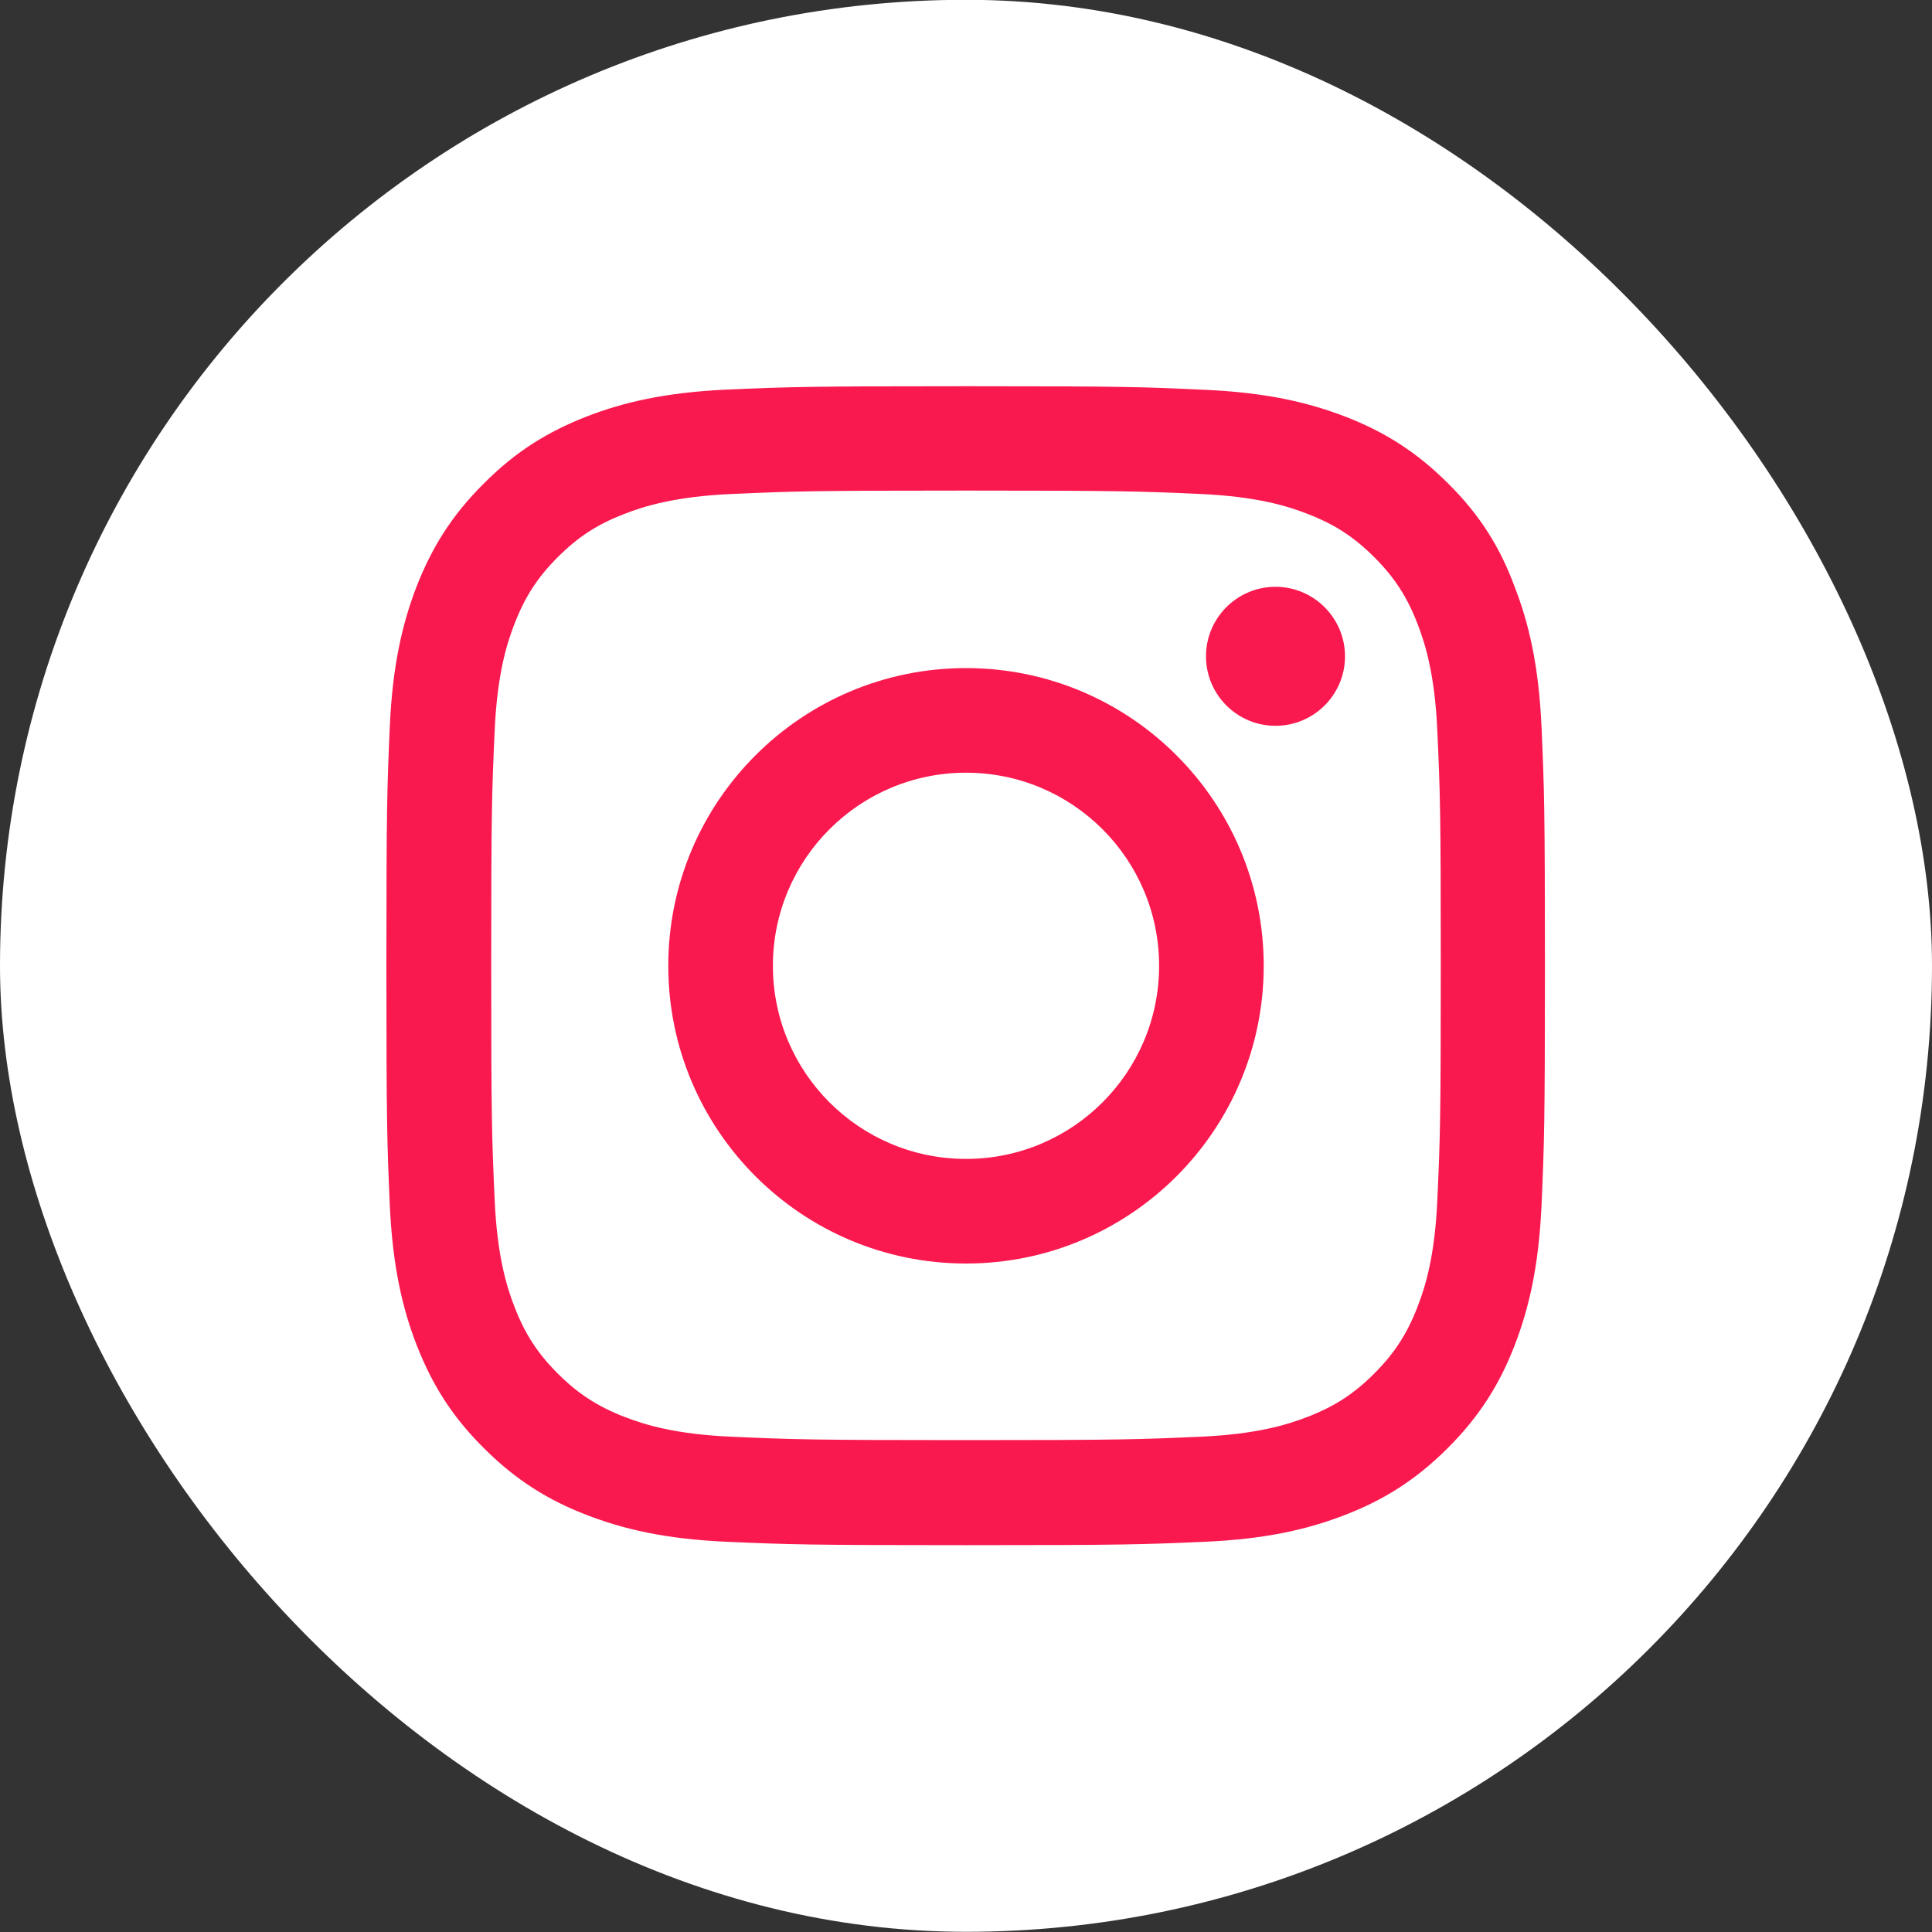
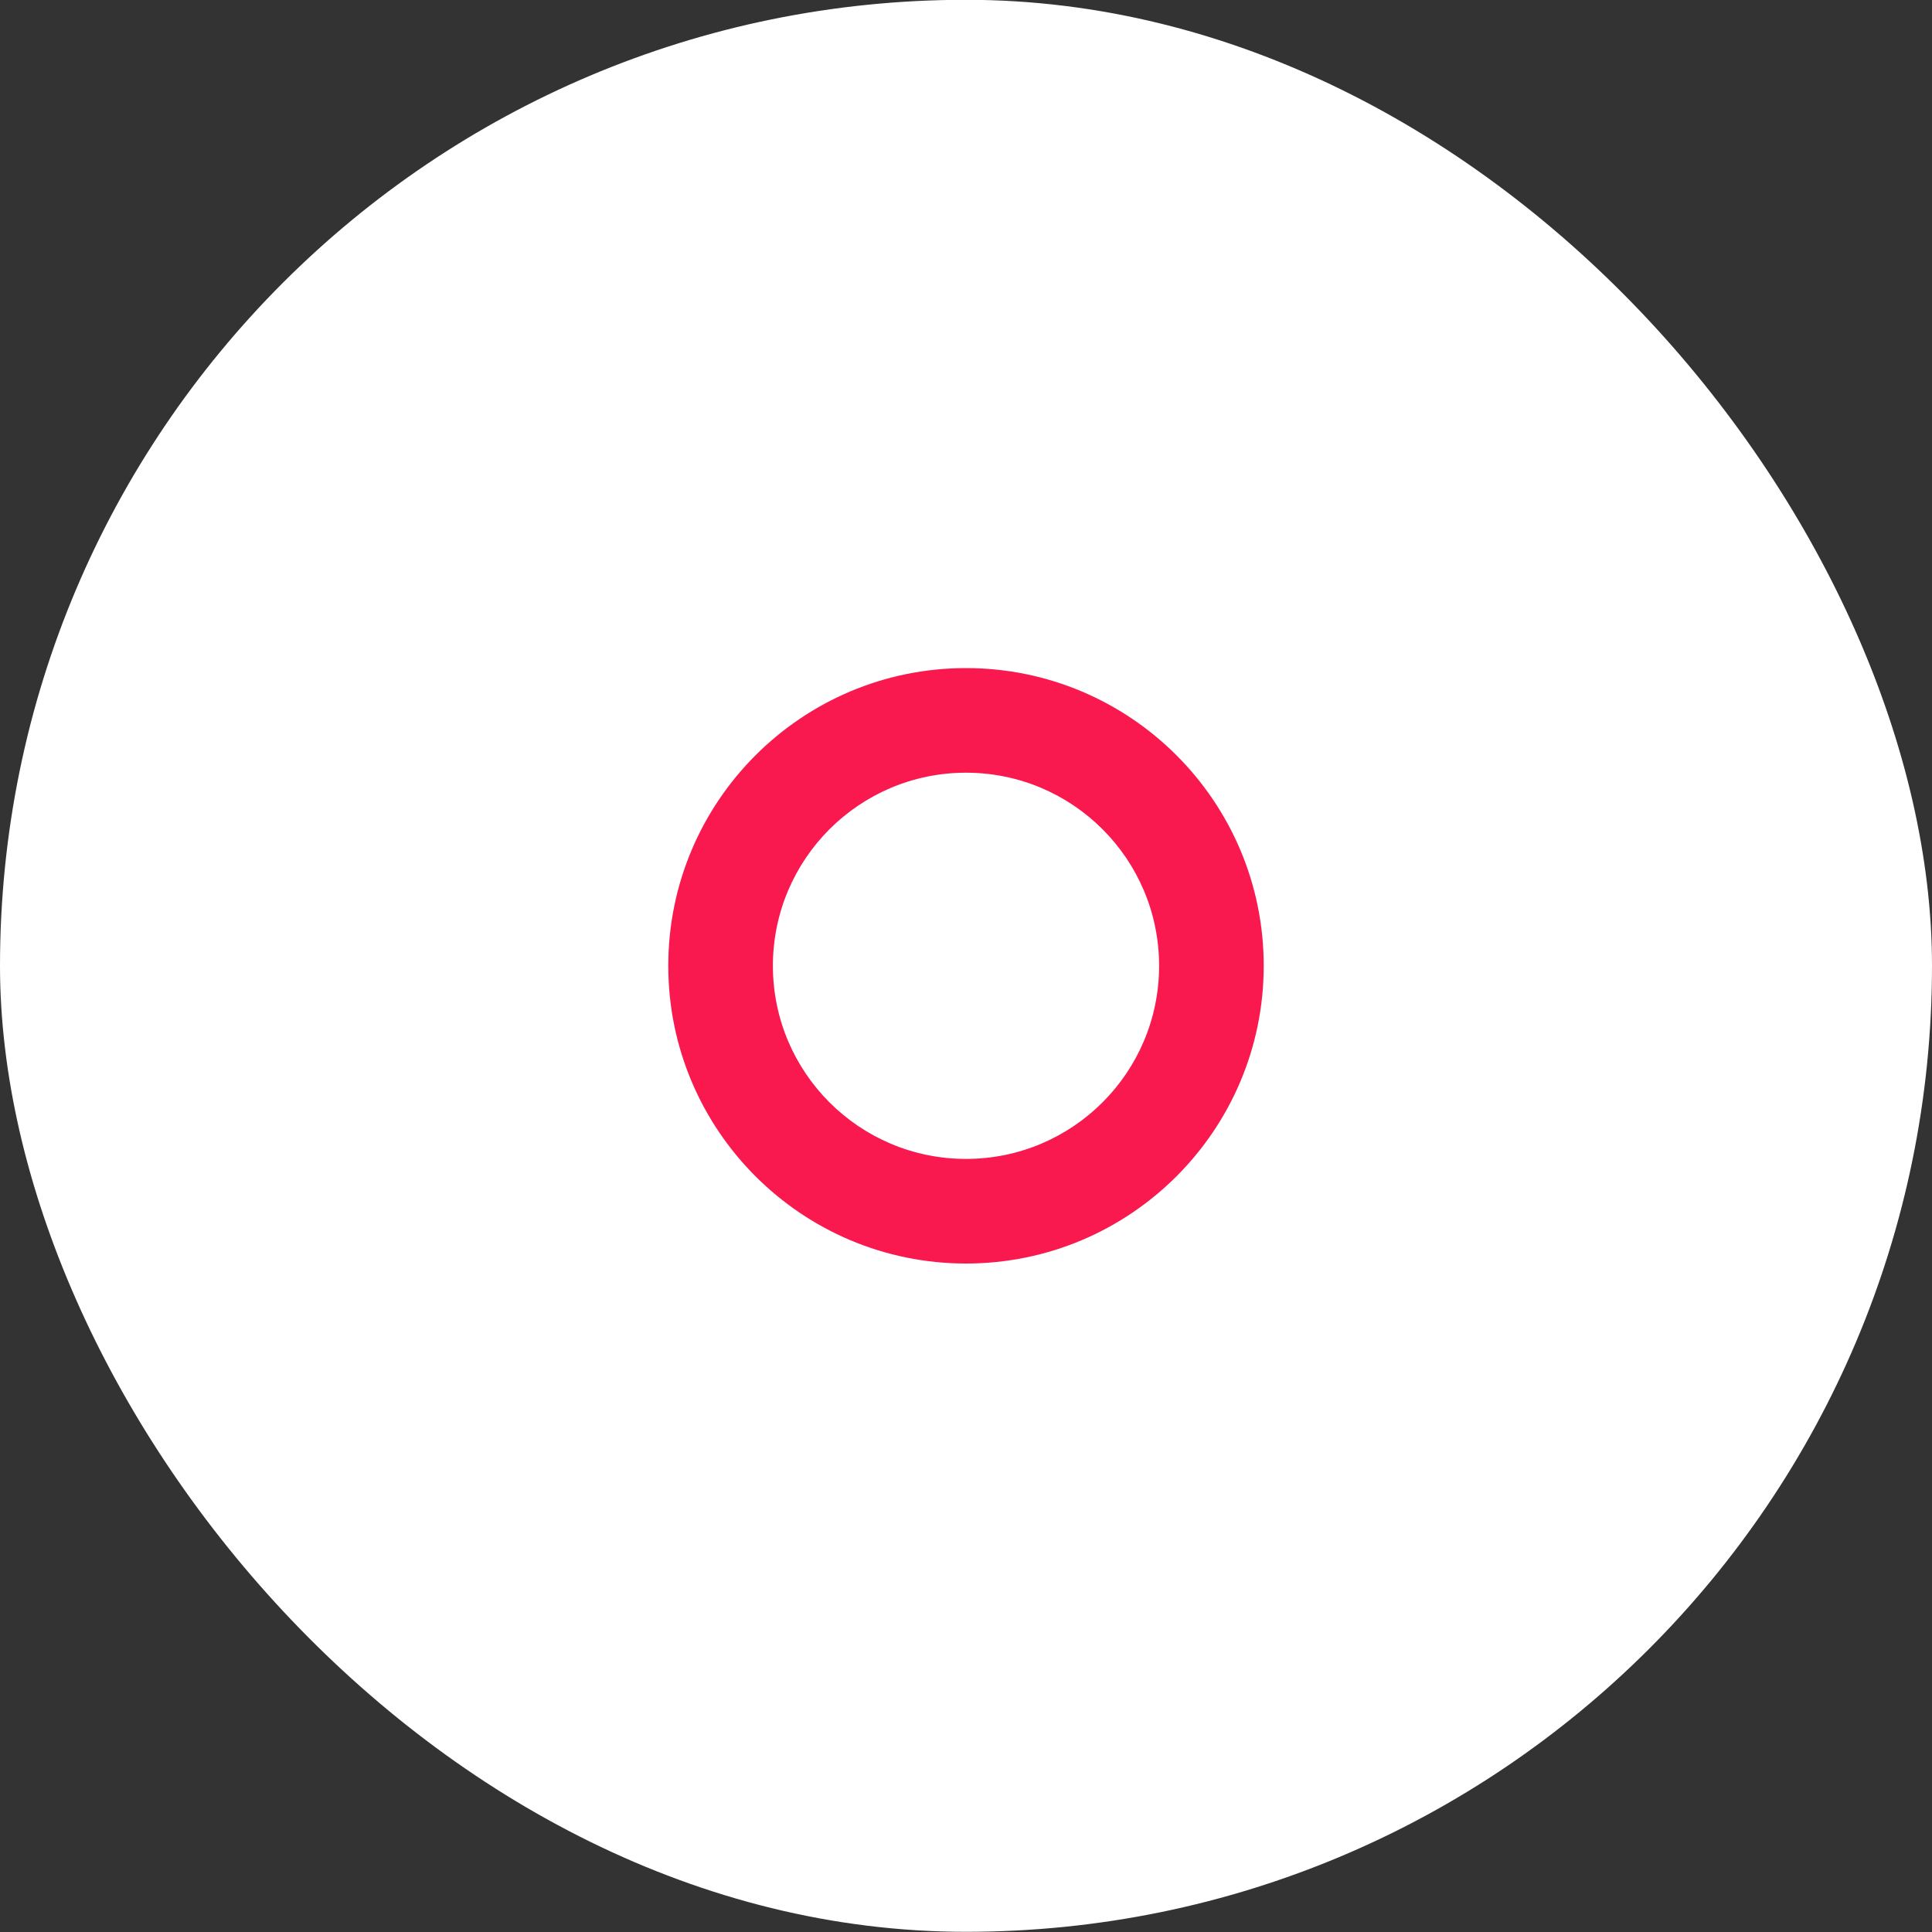
<svg xmlns="http://www.w3.org/2000/svg" width="40" height="40" viewBox="0 0 40 40" fill="none">
  <rect x="0" y="0" width="40" height="40" fill="#333333" stroke="none" />
  <rect y="-0.004" width="40" height="40" rx="20" fill="white" />
  <g clip-path="url(#clip0_49_104)">
-     <path d="M20 10.157C23.206 10.157 23.586 10.171 24.847 10.227C26.019 10.279 26.652 10.476 27.073 10.64C27.631 10.855 28.034 11.118 28.452 11.535C28.873 11.957 29.131 12.355 29.347 12.913C29.511 13.335 29.708 13.973 29.759 15.14C29.816 16.405 29.83 16.785 29.83 19.987C29.83 23.193 29.816 23.573 29.759 24.834C29.708 26.006 29.511 26.638 29.347 27.06C29.131 27.618 28.869 28.021 28.452 28.438C28.03 28.86 27.631 29.118 27.073 29.334C26.652 29.498 26.014 29.695 24.847 29.746C23.581 29.802 23.202 29.816 20 29.816C16.794 29.816 16.414 29.802 15.153 29.746C13.981 29.695 13.348 29.498 12.927 29.334C12.369 29.118 11.966 28.855 11.548 28.438C11.127 28.016 10.869 27.618 10.653 27.06C10.489 26.638 10.292 26.001 10.241 24.834C10.184 23.568 10.17 23.188 10.17 19.987C10.17 16.78 10.184 16.401 10.241 15.14C10.292 13.968 10.489 13.335 10.653 12.913C10.869 12.355 11.131 11.952 11.548 11.535C11.97 11.113 12.369 10.855 12.927 10.64C13.348 10.476 13.986 10.279 15.153 10.227C16.414 10.171 16.794 10.157 20 10.157ZM20 7.996C16.742 7.996 16.334 8.01 15.055 8.066C13.78 8.123 12.903 8.329 12.144 8.624C11.352 8.934 10.681 9.341 10.016 10.012C9.345 10.677 8.938 11.348 8.628 12.135C8.333 12.899 8.127 13.771 8.07 15.046C8.014 16.331 8 16.738 8 19.996C8 23.254 8.014 23.662 8.07 24.941C8.127 26.216 8.333 27.093 8.628 27.852C8.938 28.645 9.345 29.315 10.016 29.98C10.681 30.646 11.352 31.059 12.139 31.363C12.903 31.659 13.775 31.865 15.05 31.921C16.33 31.977 16.738 31.991 19.995 31.991C23.253 31.991 23.661 31.977 24.941 31.921C26.216 31.865 27.092 31.659 27.852 31.363C28.639 31.059 29.309 30.646 29.975 29.98C30.641 29.315 31.053 28.645 31.358 27.857C31.653 27.093 31.859 26.221 31.916 24.946C31.972 23.666 31.986 23.259 31.986 20.001C31.986 16.743 31.972 16.335 31.916 15.056C31.859 13.78 31.653 12.904 31.358 12.145C31.062 11.348 30.655 10.677 29.984 10.012C29.319 9.346 28.648 8.934 27.861 8.629C27.097 8.334 26.225 8.127 24.95 8.071C23.666 8.01 23.258 7.996 20 7.996Z" fill="#F9194F" />
    <path d="M20 13.832C16.597 13.832 13.836 16.593 13.836 19.996C13.836 23.399 16.597 26.16 20 26.16C23.403 26.16 26.164 23.399 26.164 19.996C26.164 16.593 23.403 13.832 20 13.832ZM20 23.994C17.792 23.994 16.002 22.204 16.002 19.996C16.002 17.788 17.792 15.998 20 15.998C22.208 15.998 23.998 17.788 23.998 19.996C23.998 22.204 22.208 23.994 20 23.994Z" fill="#F9194F" />
-     <path d="M27.847 13.588C27.847 14.385 27.2 15.027 26.408 15.027C25.611 15.027 24.969 14.38 24.969 13.588C24.969 12.791 25.616 12.149 26.408 12.149C27.2 12.149 27.847 12.796 27.847 13.588Z" fill="#F9194F" />
  </g>
  <defs>
    <clipPath id="clip0_49_104">
      <rect width="24" height="24" fill="white" transform="translate(8 7.996)" />
    </clipPath>
  </defs>
</svg>